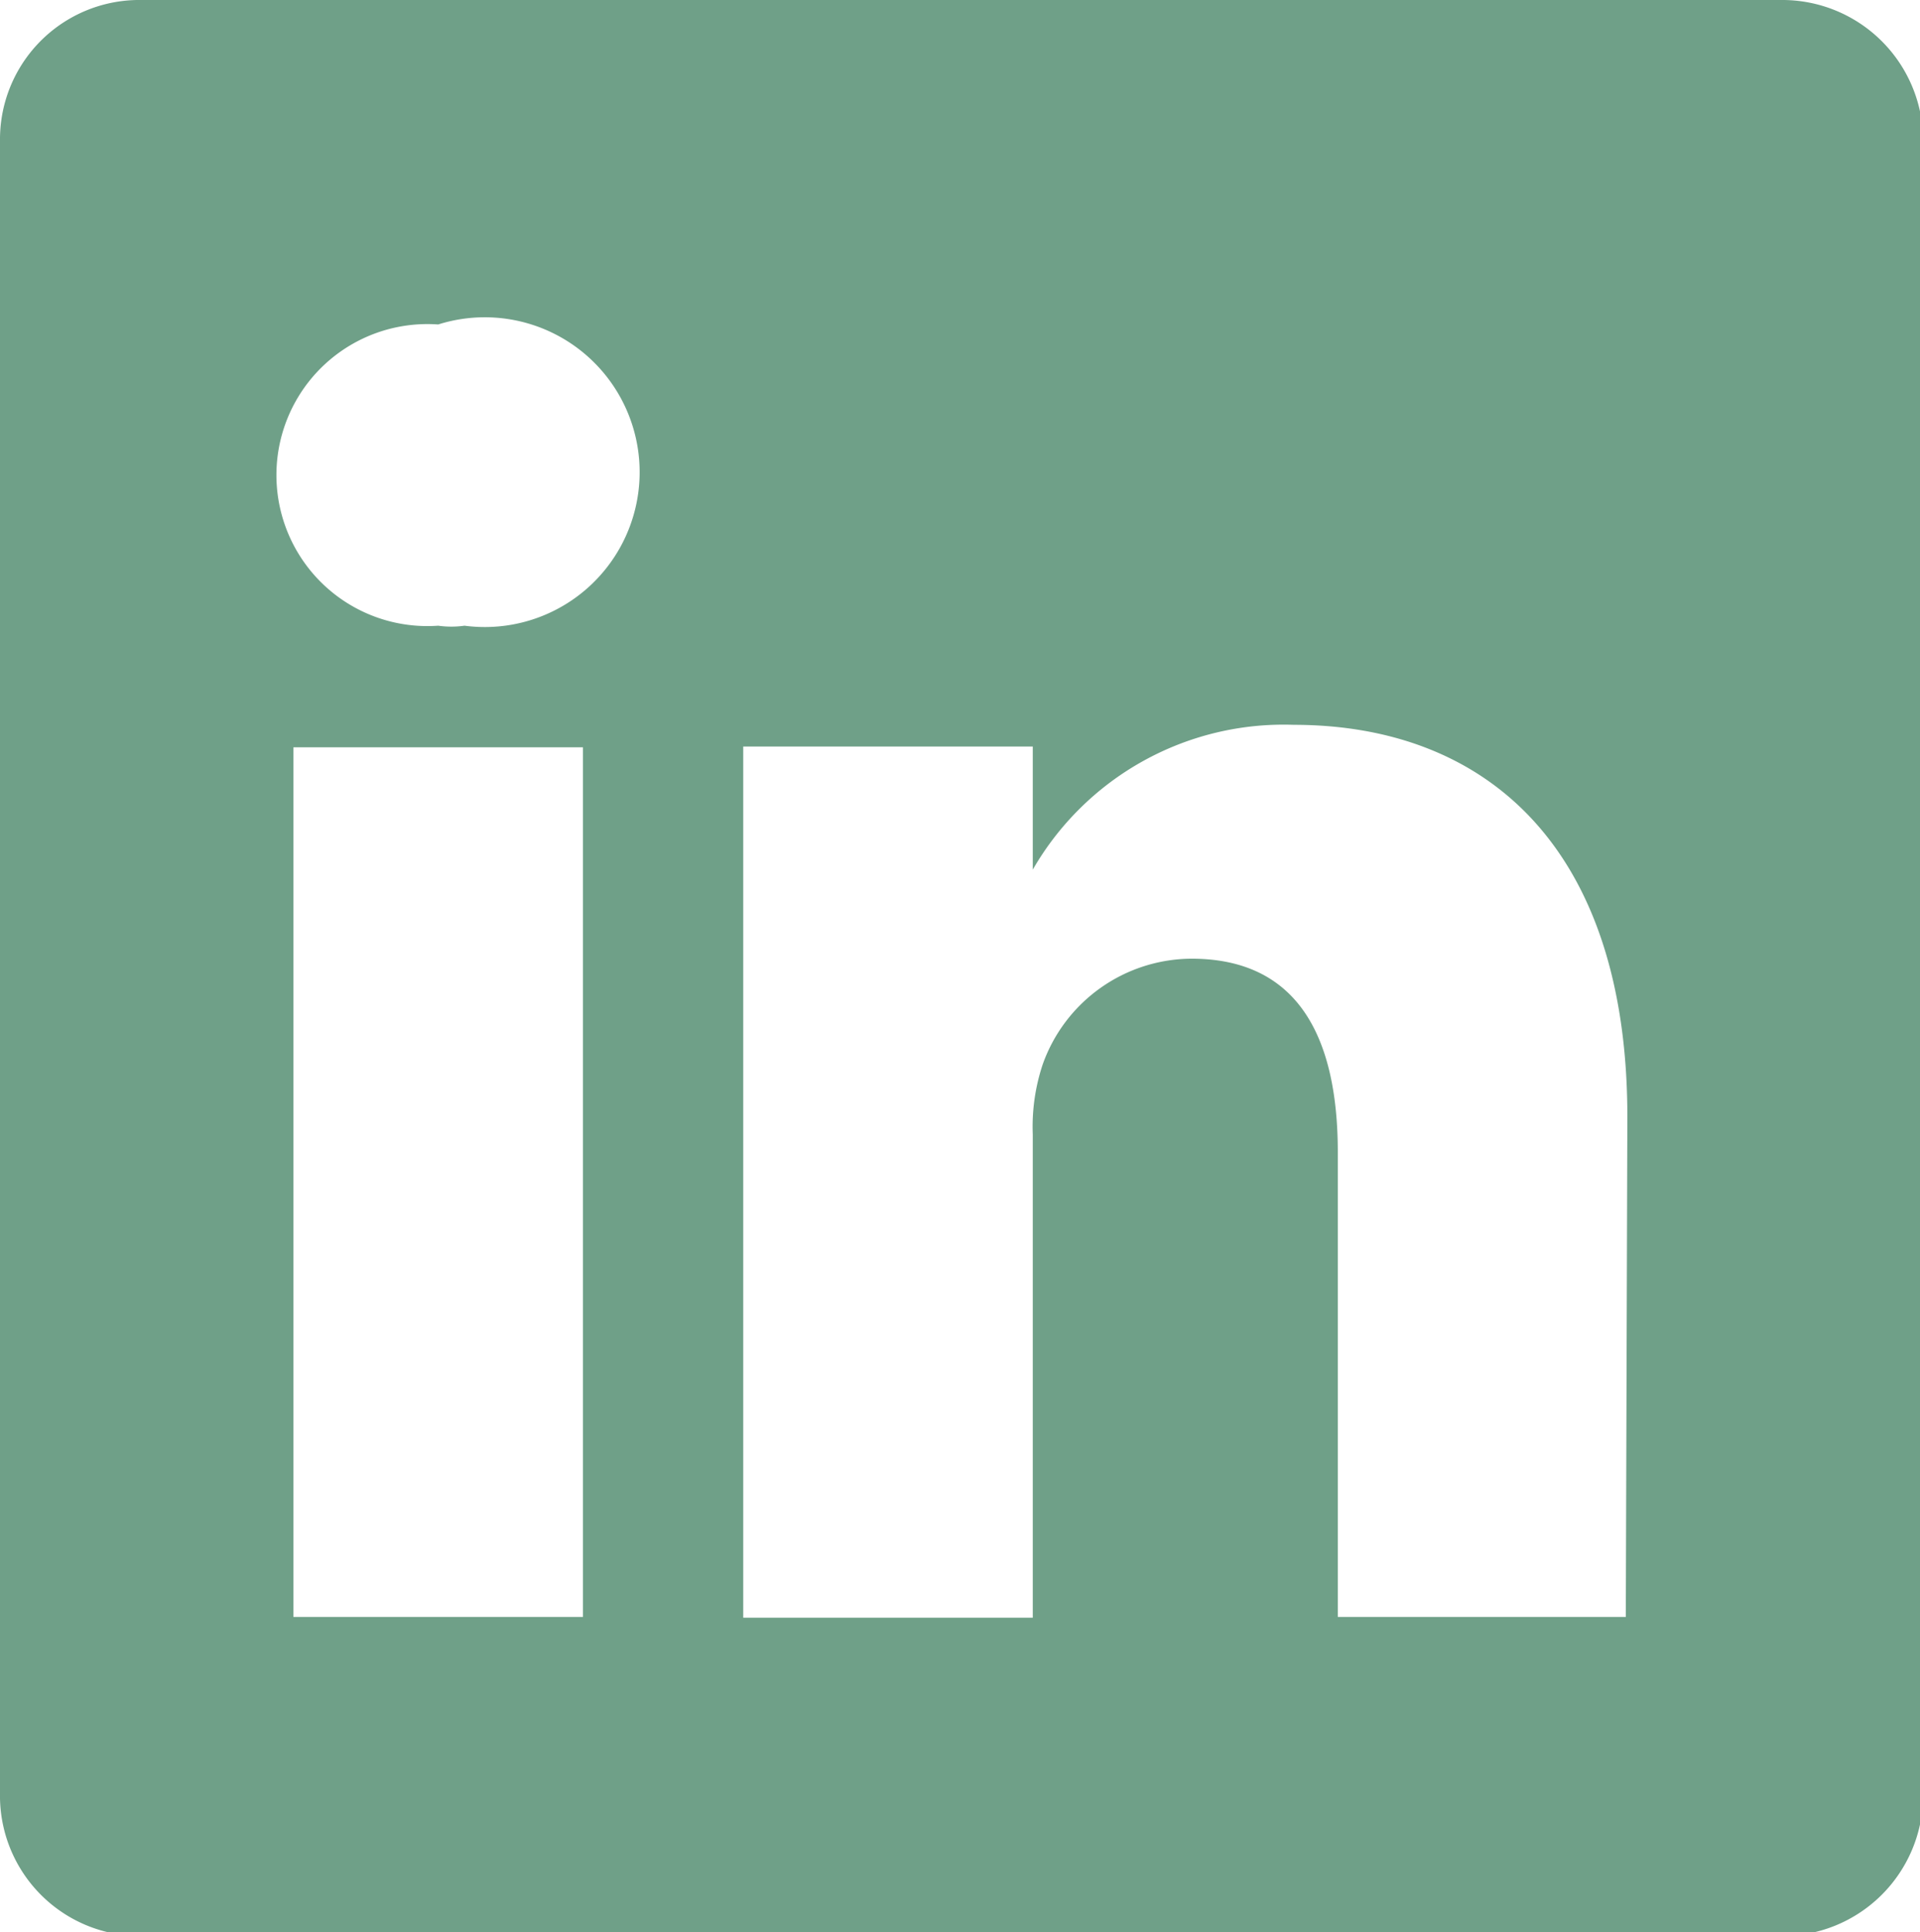
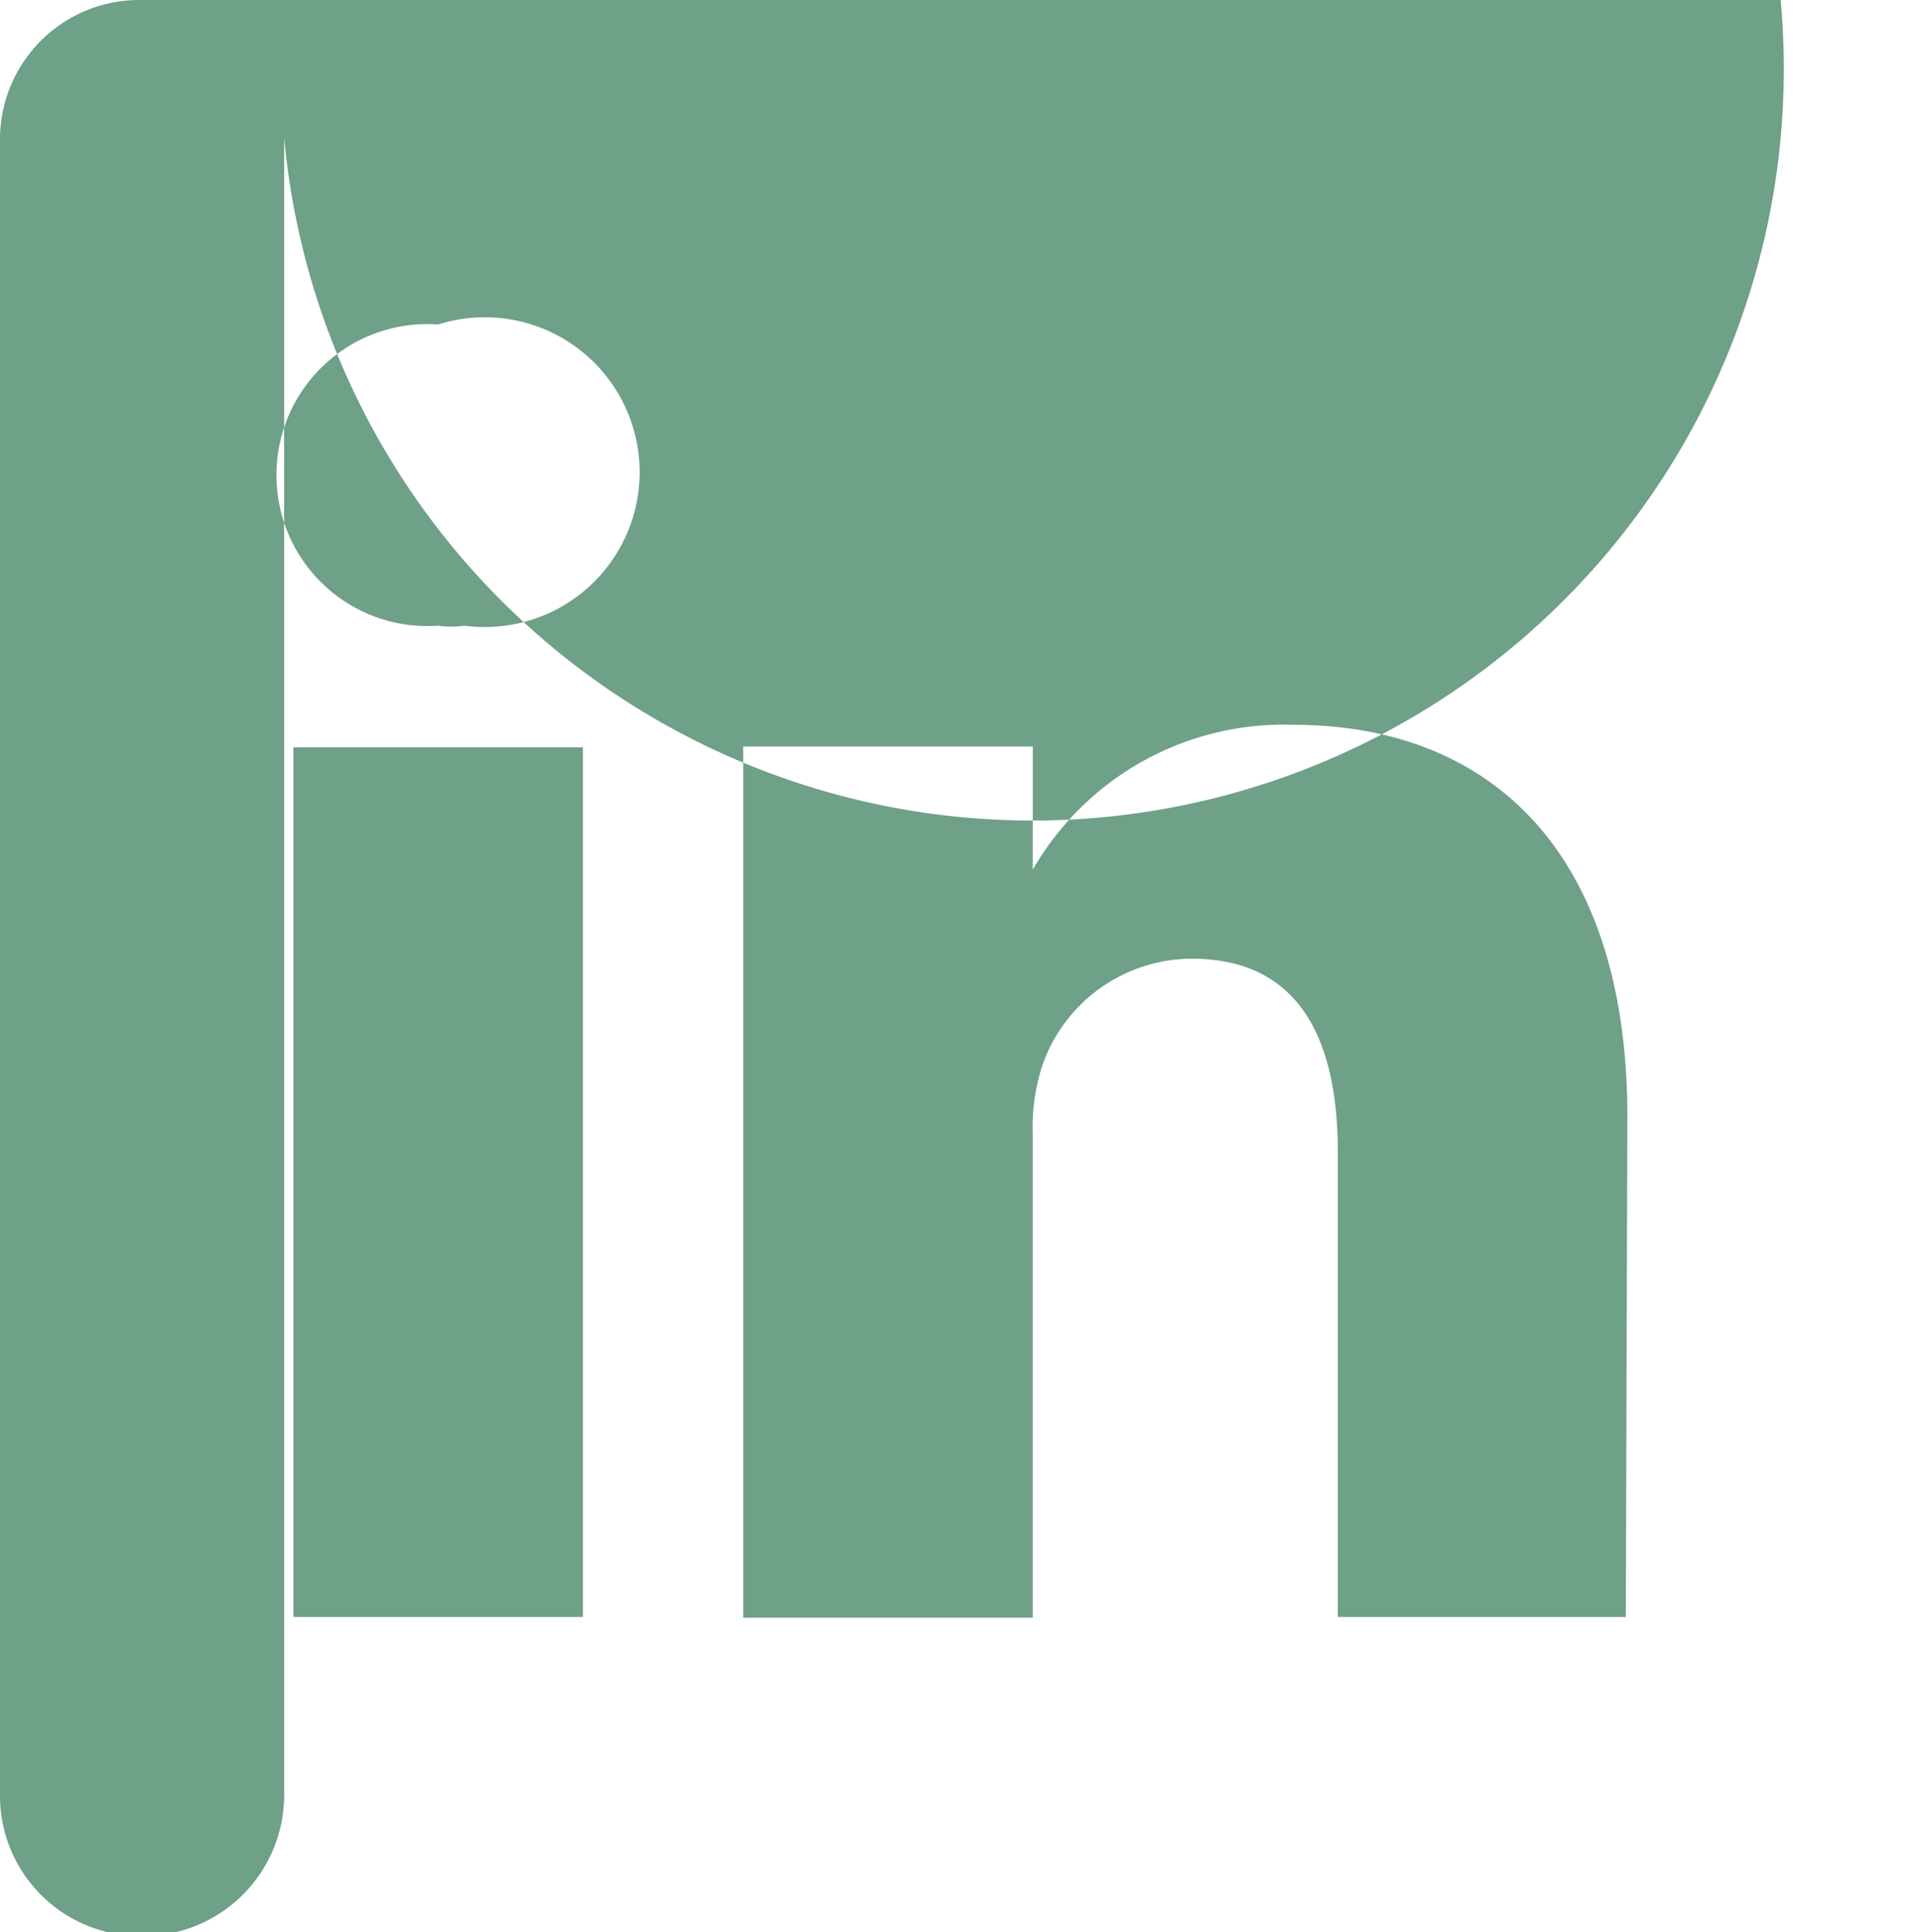
<svg xmlns="http://www.w3.org/2000/svg" id="Layer_1" data-name="Layer 1" viewBox="0 0 24.8 24.95">
  <defs>
    <style>.cls-1{fill:#6fa088;}</style>
  </defs>
  <g id="linkedin">
    <g id="linkedin-2" data-name="linkedin">
-       <path id="Path_432" data-name="Path 432" class="cls-1" d="M23,0H1.83A1.8,1.8,0,0,0,0,1.78H0V23.16A1.81,1.81,0,0,0,1.83,25H23a1.82,1.82,0,0,0,1.84-1.79h0V1.78A1.82,1.82,0,0,0,23,0ZM7.53,20.88H3.79V9.65H7.53ZM5.66,8.08h0a1.95,1.95,0,1,1,0-3.89A2,2,0,1,1,6,8.08,1.21,1.21,0,0,1,5.66,8.08ZM21,20.88H17.28v-6c0-1.51-.53-2.5-1.89-2.5a2.05,2.05,0,0,0-1.92,1.36,2.54,2.54,0,0,0-.13.91v6.24H9.6V9.64h3.74v1.59a3.74,3.74,0,0,1,3.37-1.87c2.5,0,4.31,1.6,4.31,5.06Z" />
+       <path id="Path_432" data-name="Path 432" class="cls-1" d="M23,0H1.83A1.8,1.8,0,0,0,0,1.78H0V23.16A1.81,1.81,0,0,0,1.83,25a1.82,1.82,0,0,0,1.84-1.79h0V1.78A1.82,1.82,0,0,0,23,0ZM7.53,20.88H3.79V9.65H7.53ZM5.66,8.08h0a1.95,1.95,0,1,1,0-3.89A2,2,0,1,1,6,8.08,1.21,1.21,0,0,1,5.66,8.08ZM21,20.88H17.28v-6c0-1.51-.53-2.5-1.89-2.5a2.05,2.05,0,0,0-1.92,1.36,2.54,2.54,0,0,0-.13.91v6.24H9.6V9.64h3.74v1.59a3.74,3.74,0,0,1,3.37-1.87c2.5,0,4.31,1.6,4.31,5.06Z" />
    </g>
  </g>
</svg>